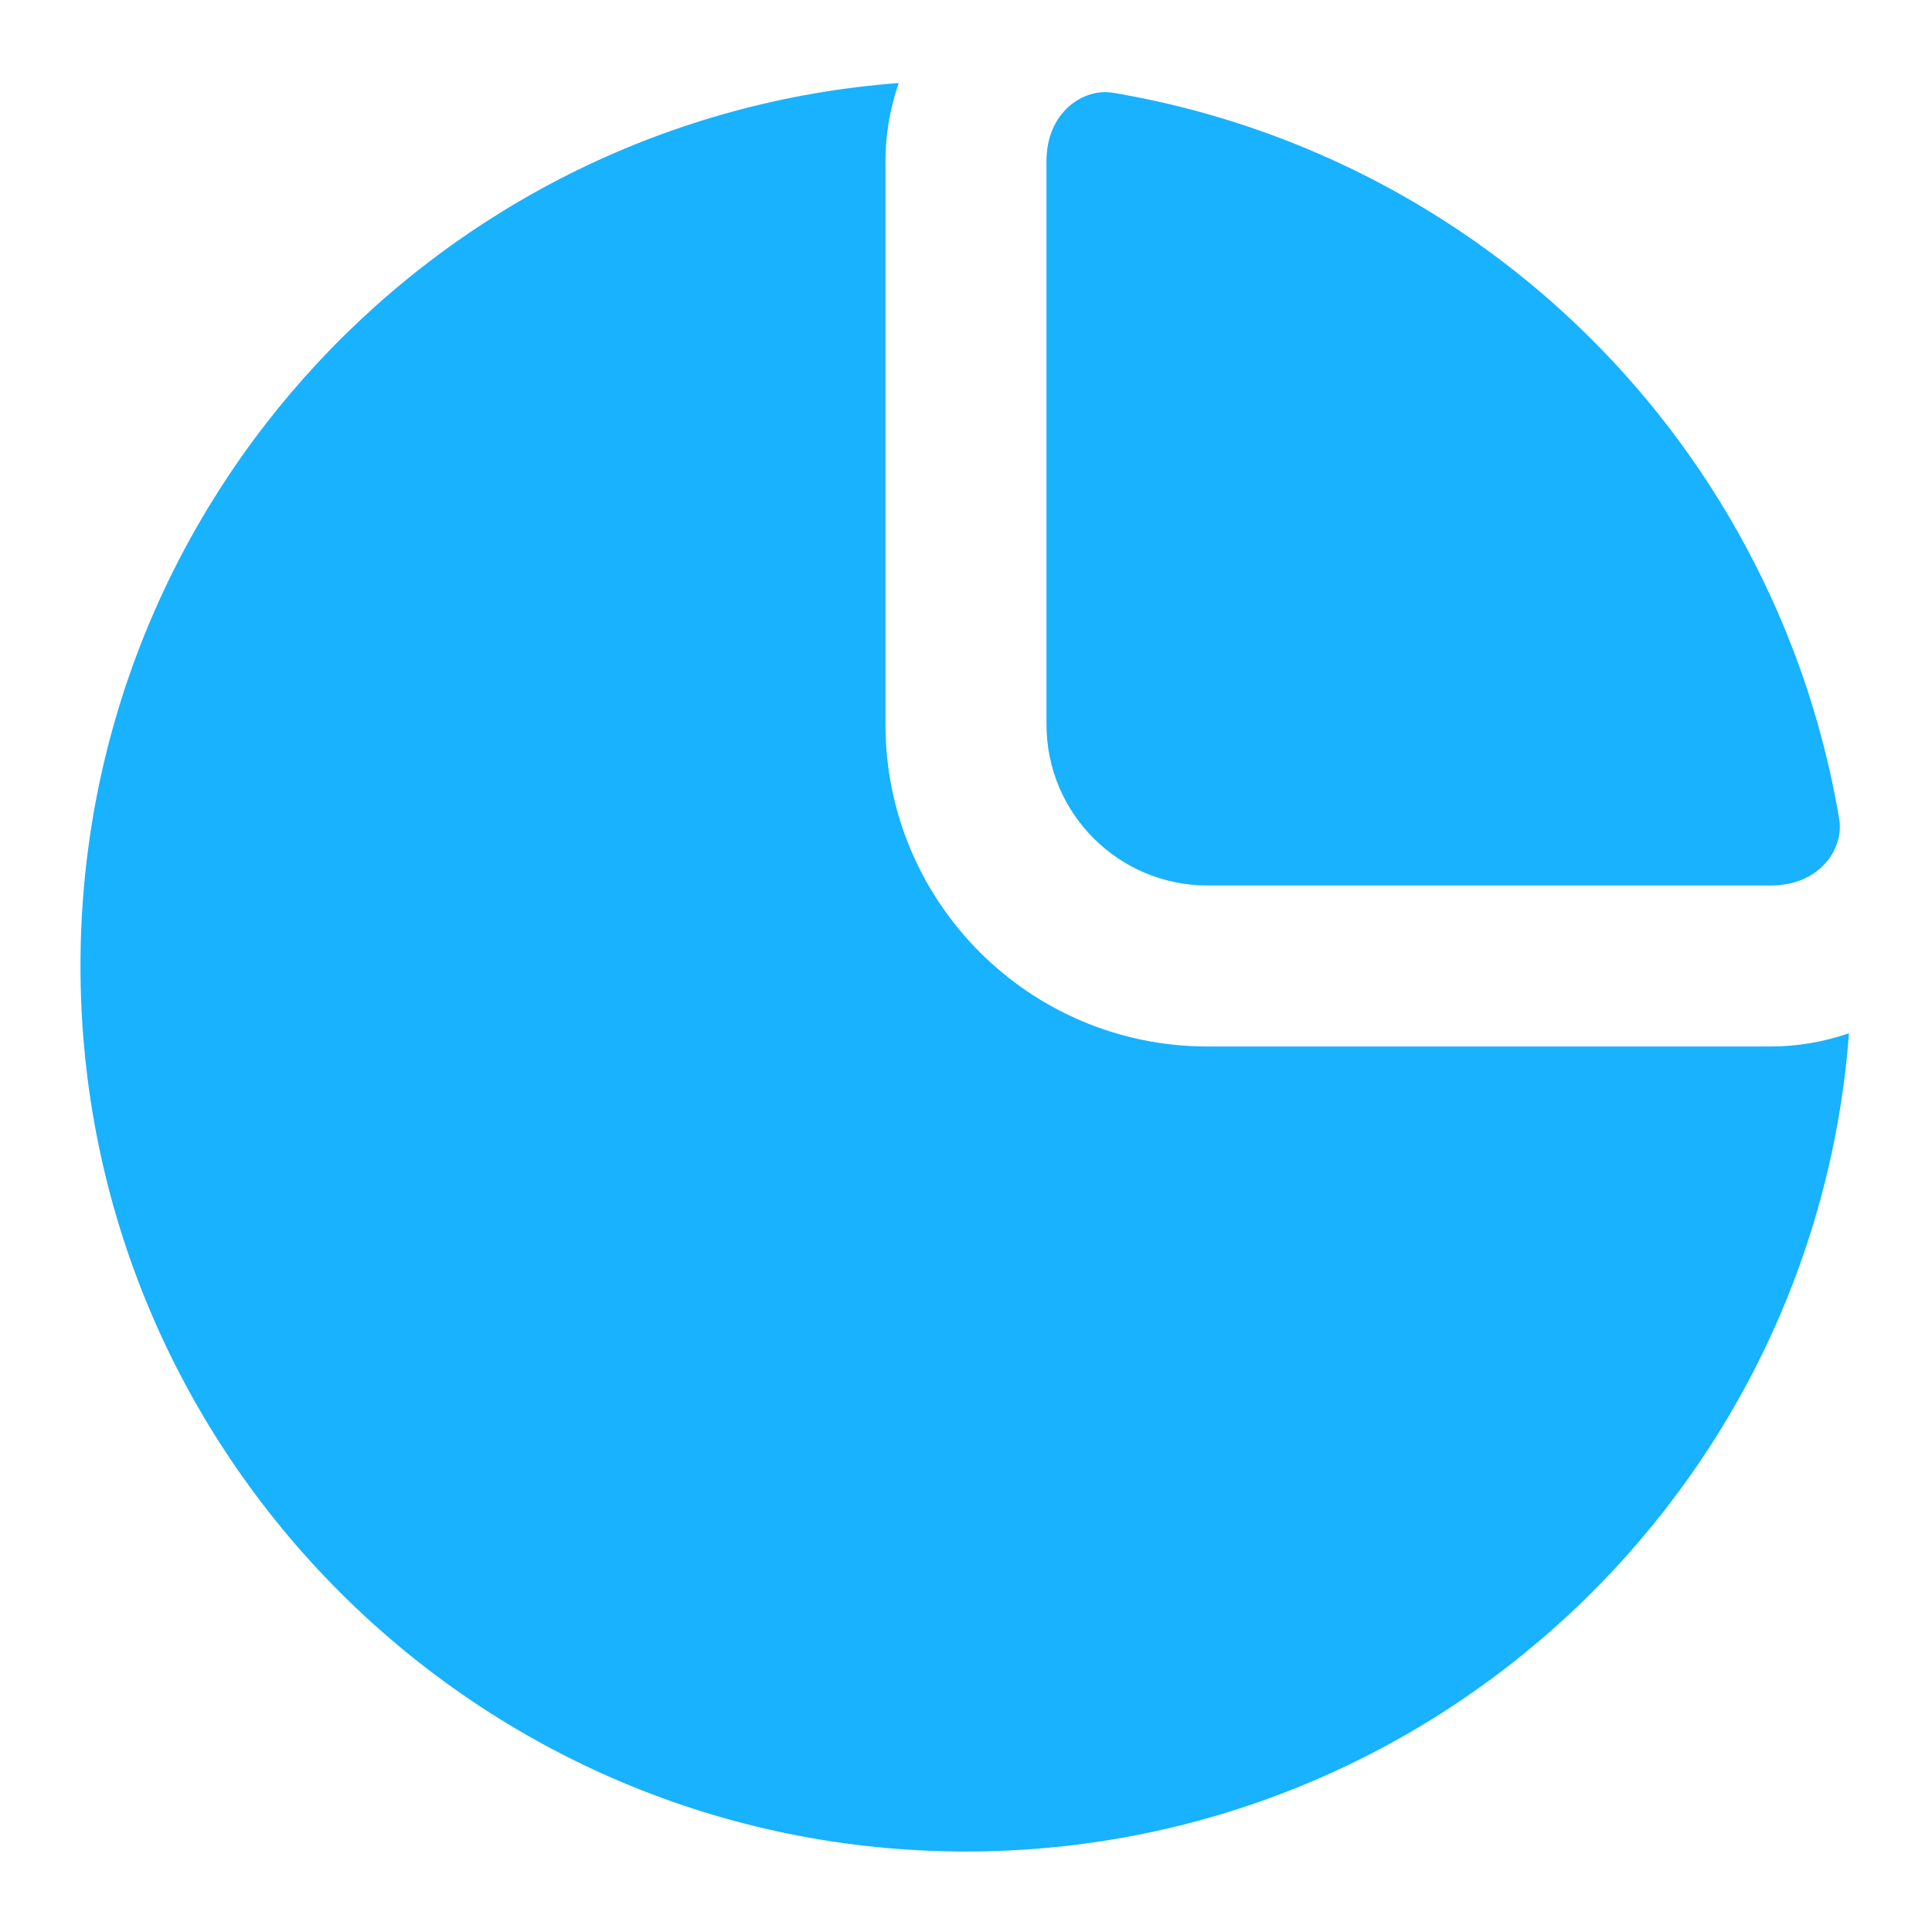
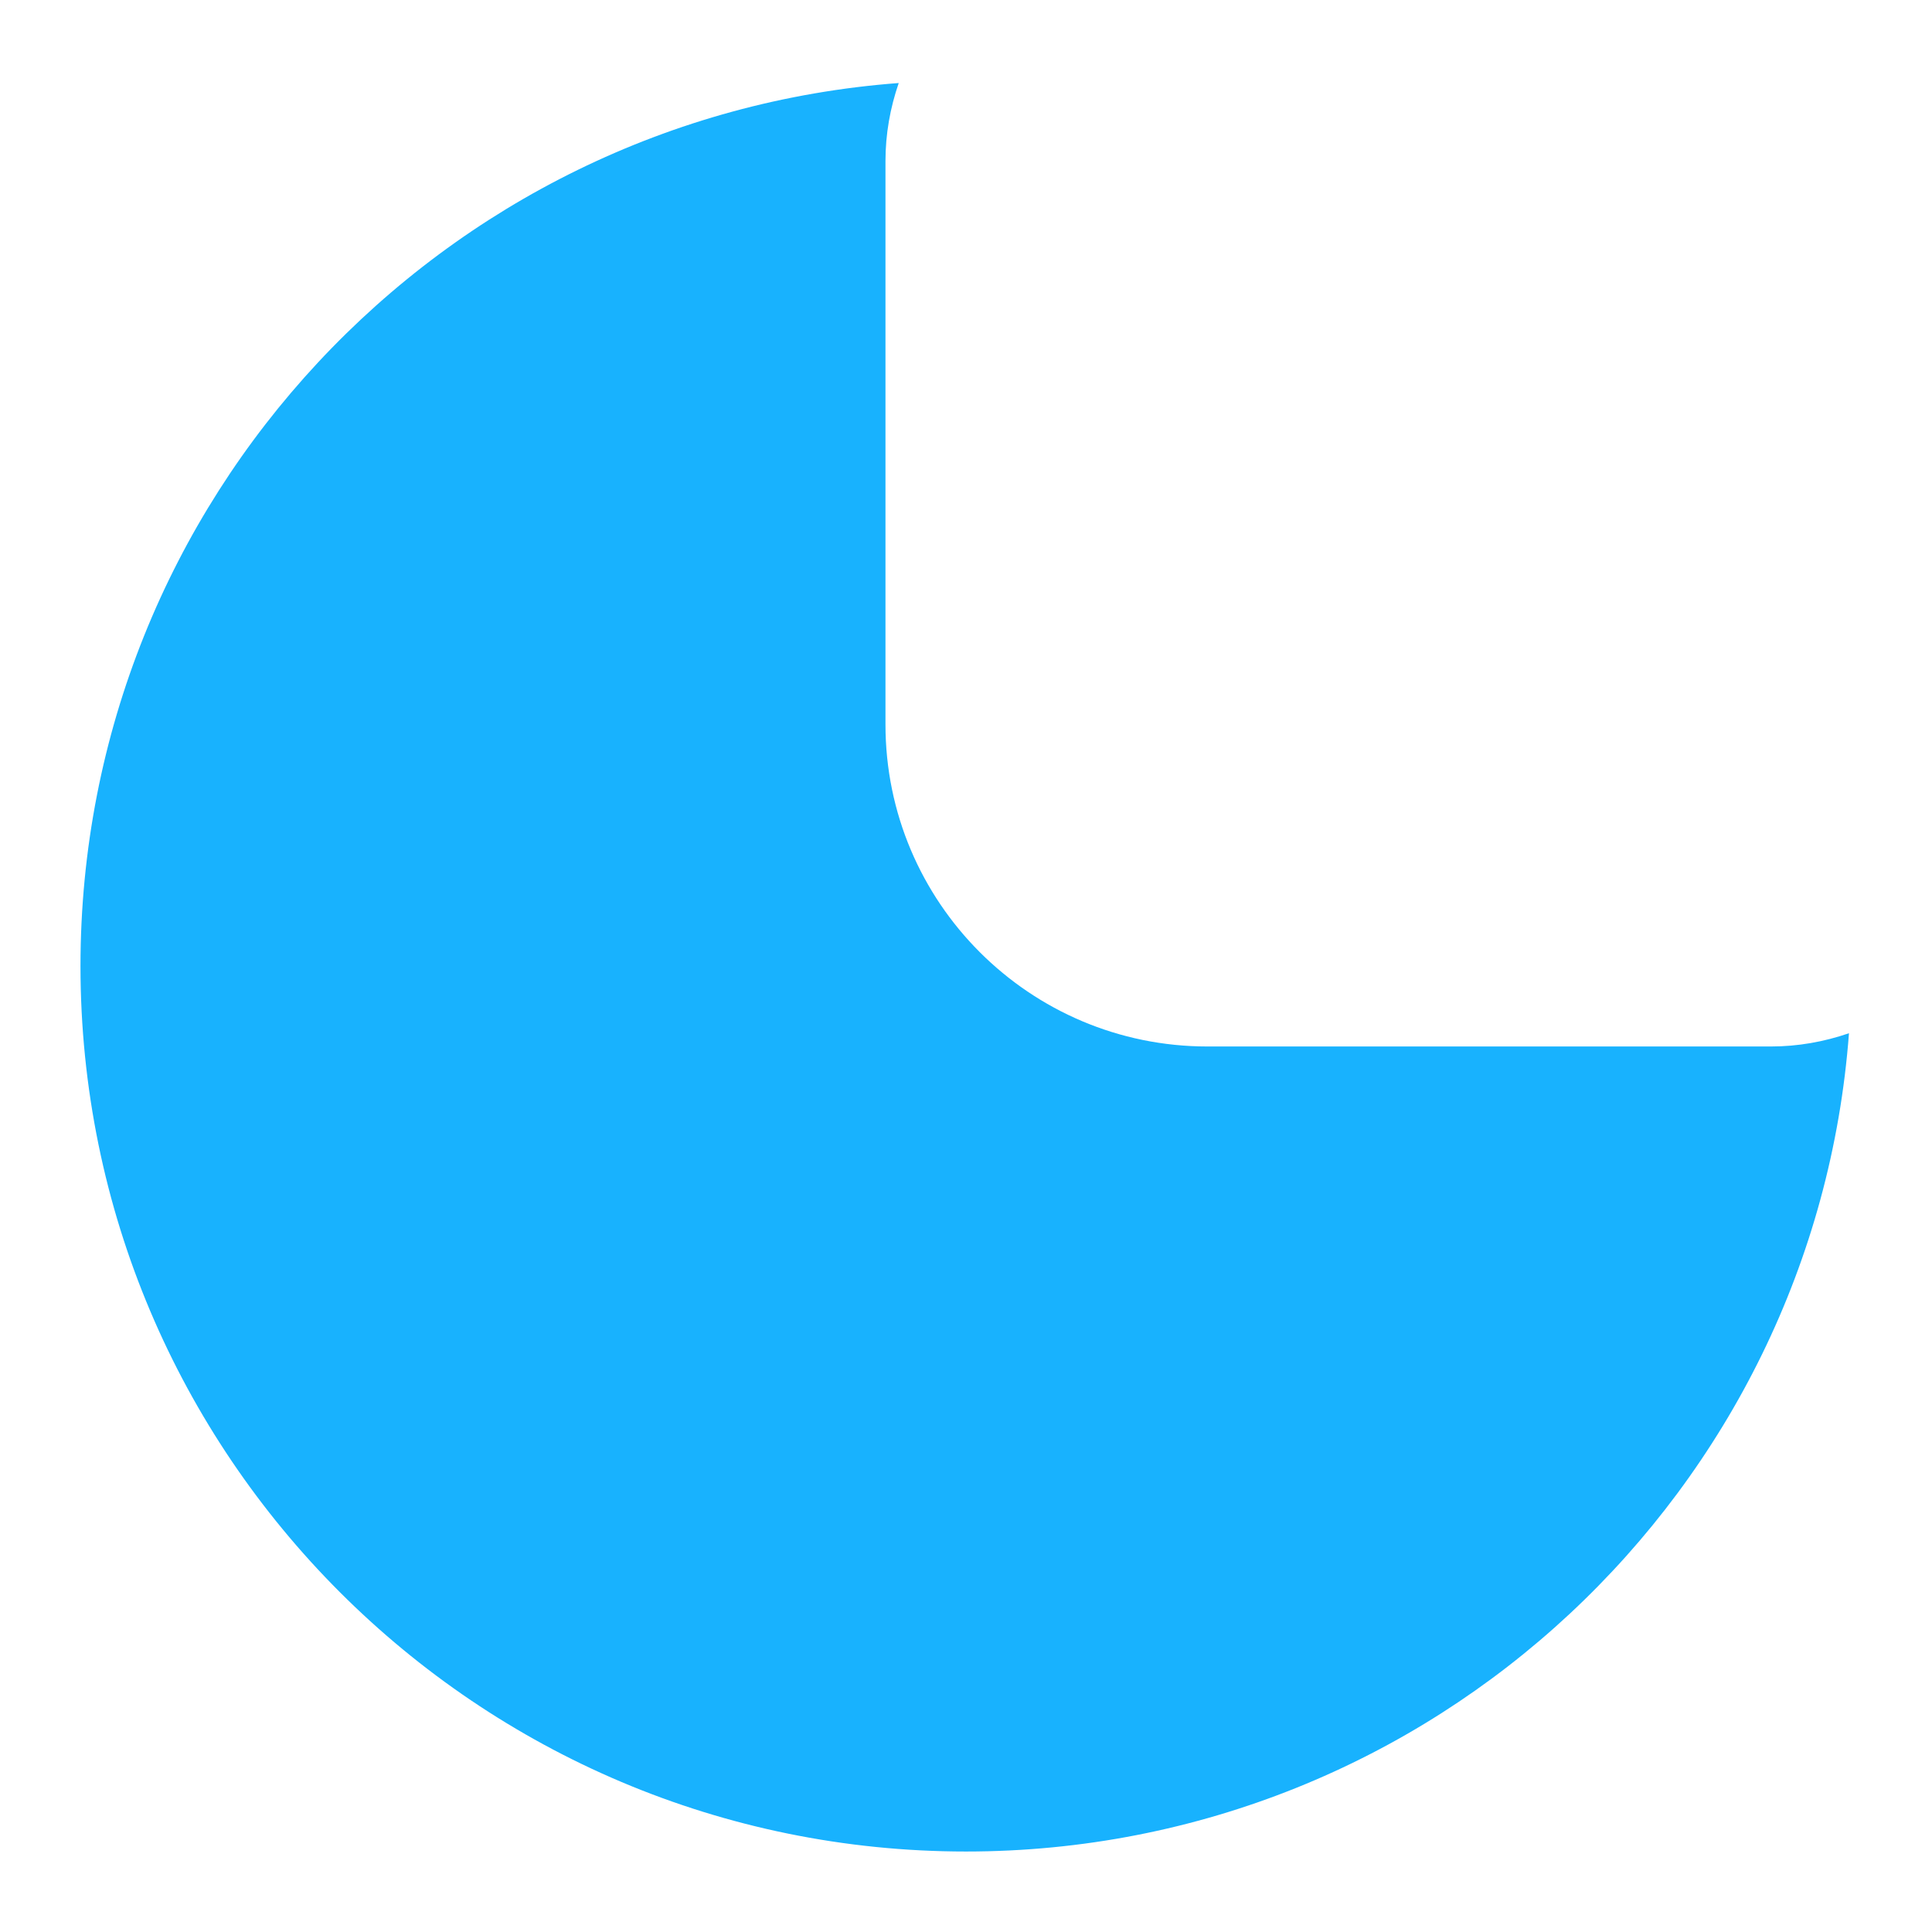
<svg xmlns="http://www.w3.org/2000/svg" width="44" height="44" viewBox="0 0 44 44" fill="none">
-   <path d="M20.468 1.891C20.272 2.457 20.166 3.059 20.166 3.666V16.5C20.166 20.55 23.45 23.833 27.5 23.833H40.333C40.941 23.833 41.542 23.727 42.109 23.531C41.327 33.953 32.623 42.167 22 42.167C10.862 42.167 1.833 33.138 1.833 22C1.833 11.377 10.046 2.673 20.468 1.891Z" fill="#18B2FE" />
-   <path d="M35.126 6.689C33.512 5.306 31.687 4.184 29.717 3.368C28.308 2.785 26.842 2.364 25.345 2.112C24.676 2 23.833 2.553 23.833 3.666V16.5C23.833 18.525 25.475 20.166 27.5 20.166H40.333C41.447 20.166 42 19.324 41.887 18.654C41.635 17.157 41.215 15.691 40.631 14.282C39.801 12.279 38.655 10.425 37.239 8.791C36.587 8.04 35.881 7.337 35.126 6.689Z" fill="#18B2FE" />
+   <path d="M20.468 1.891C20.272 2.457 20.166 3.059 20.166 3.666V16.5C20.166 20.55 23.45 23.833 27.5 23.833H40.333C40.941 23.833 41.542 23.727 42.109 23.531C41.327 33.953 32.623 42.167 22 42.167C10.862 42.167 1.833 33.138 1.833 22C1.833 11.377 10.046 2.673 20.468 1.891" fill="#18B2FE" />
</svg>